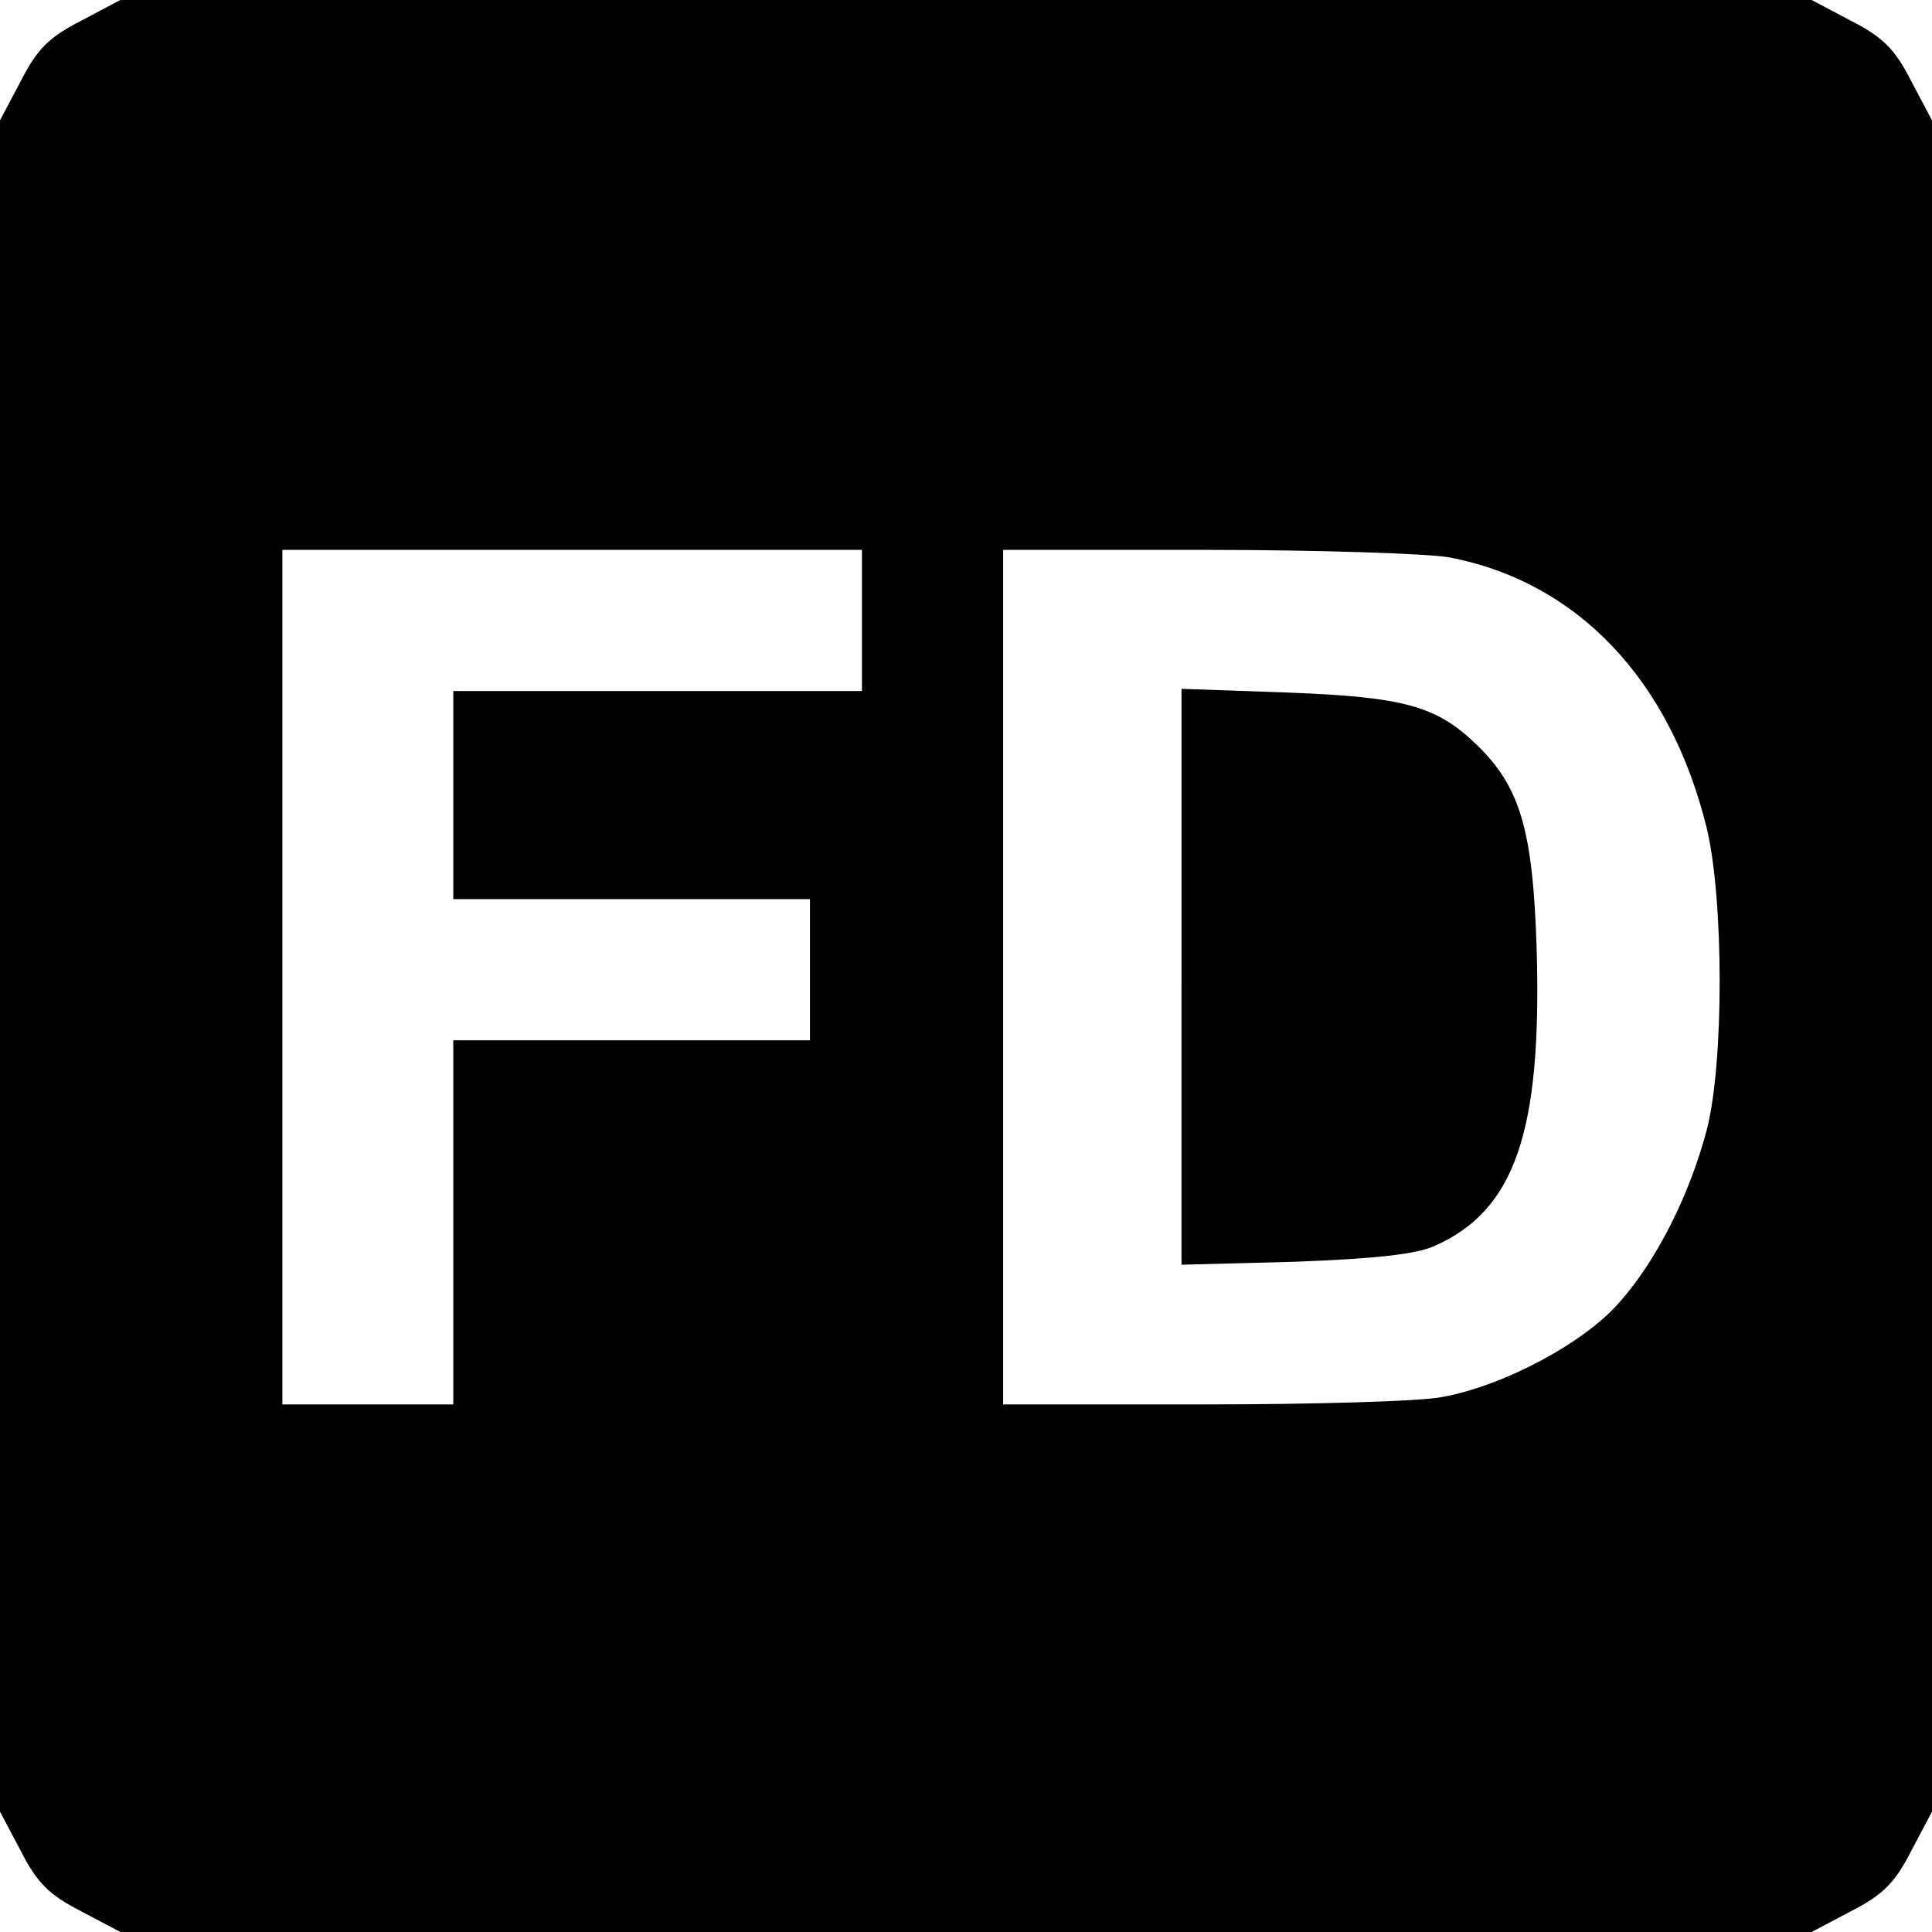
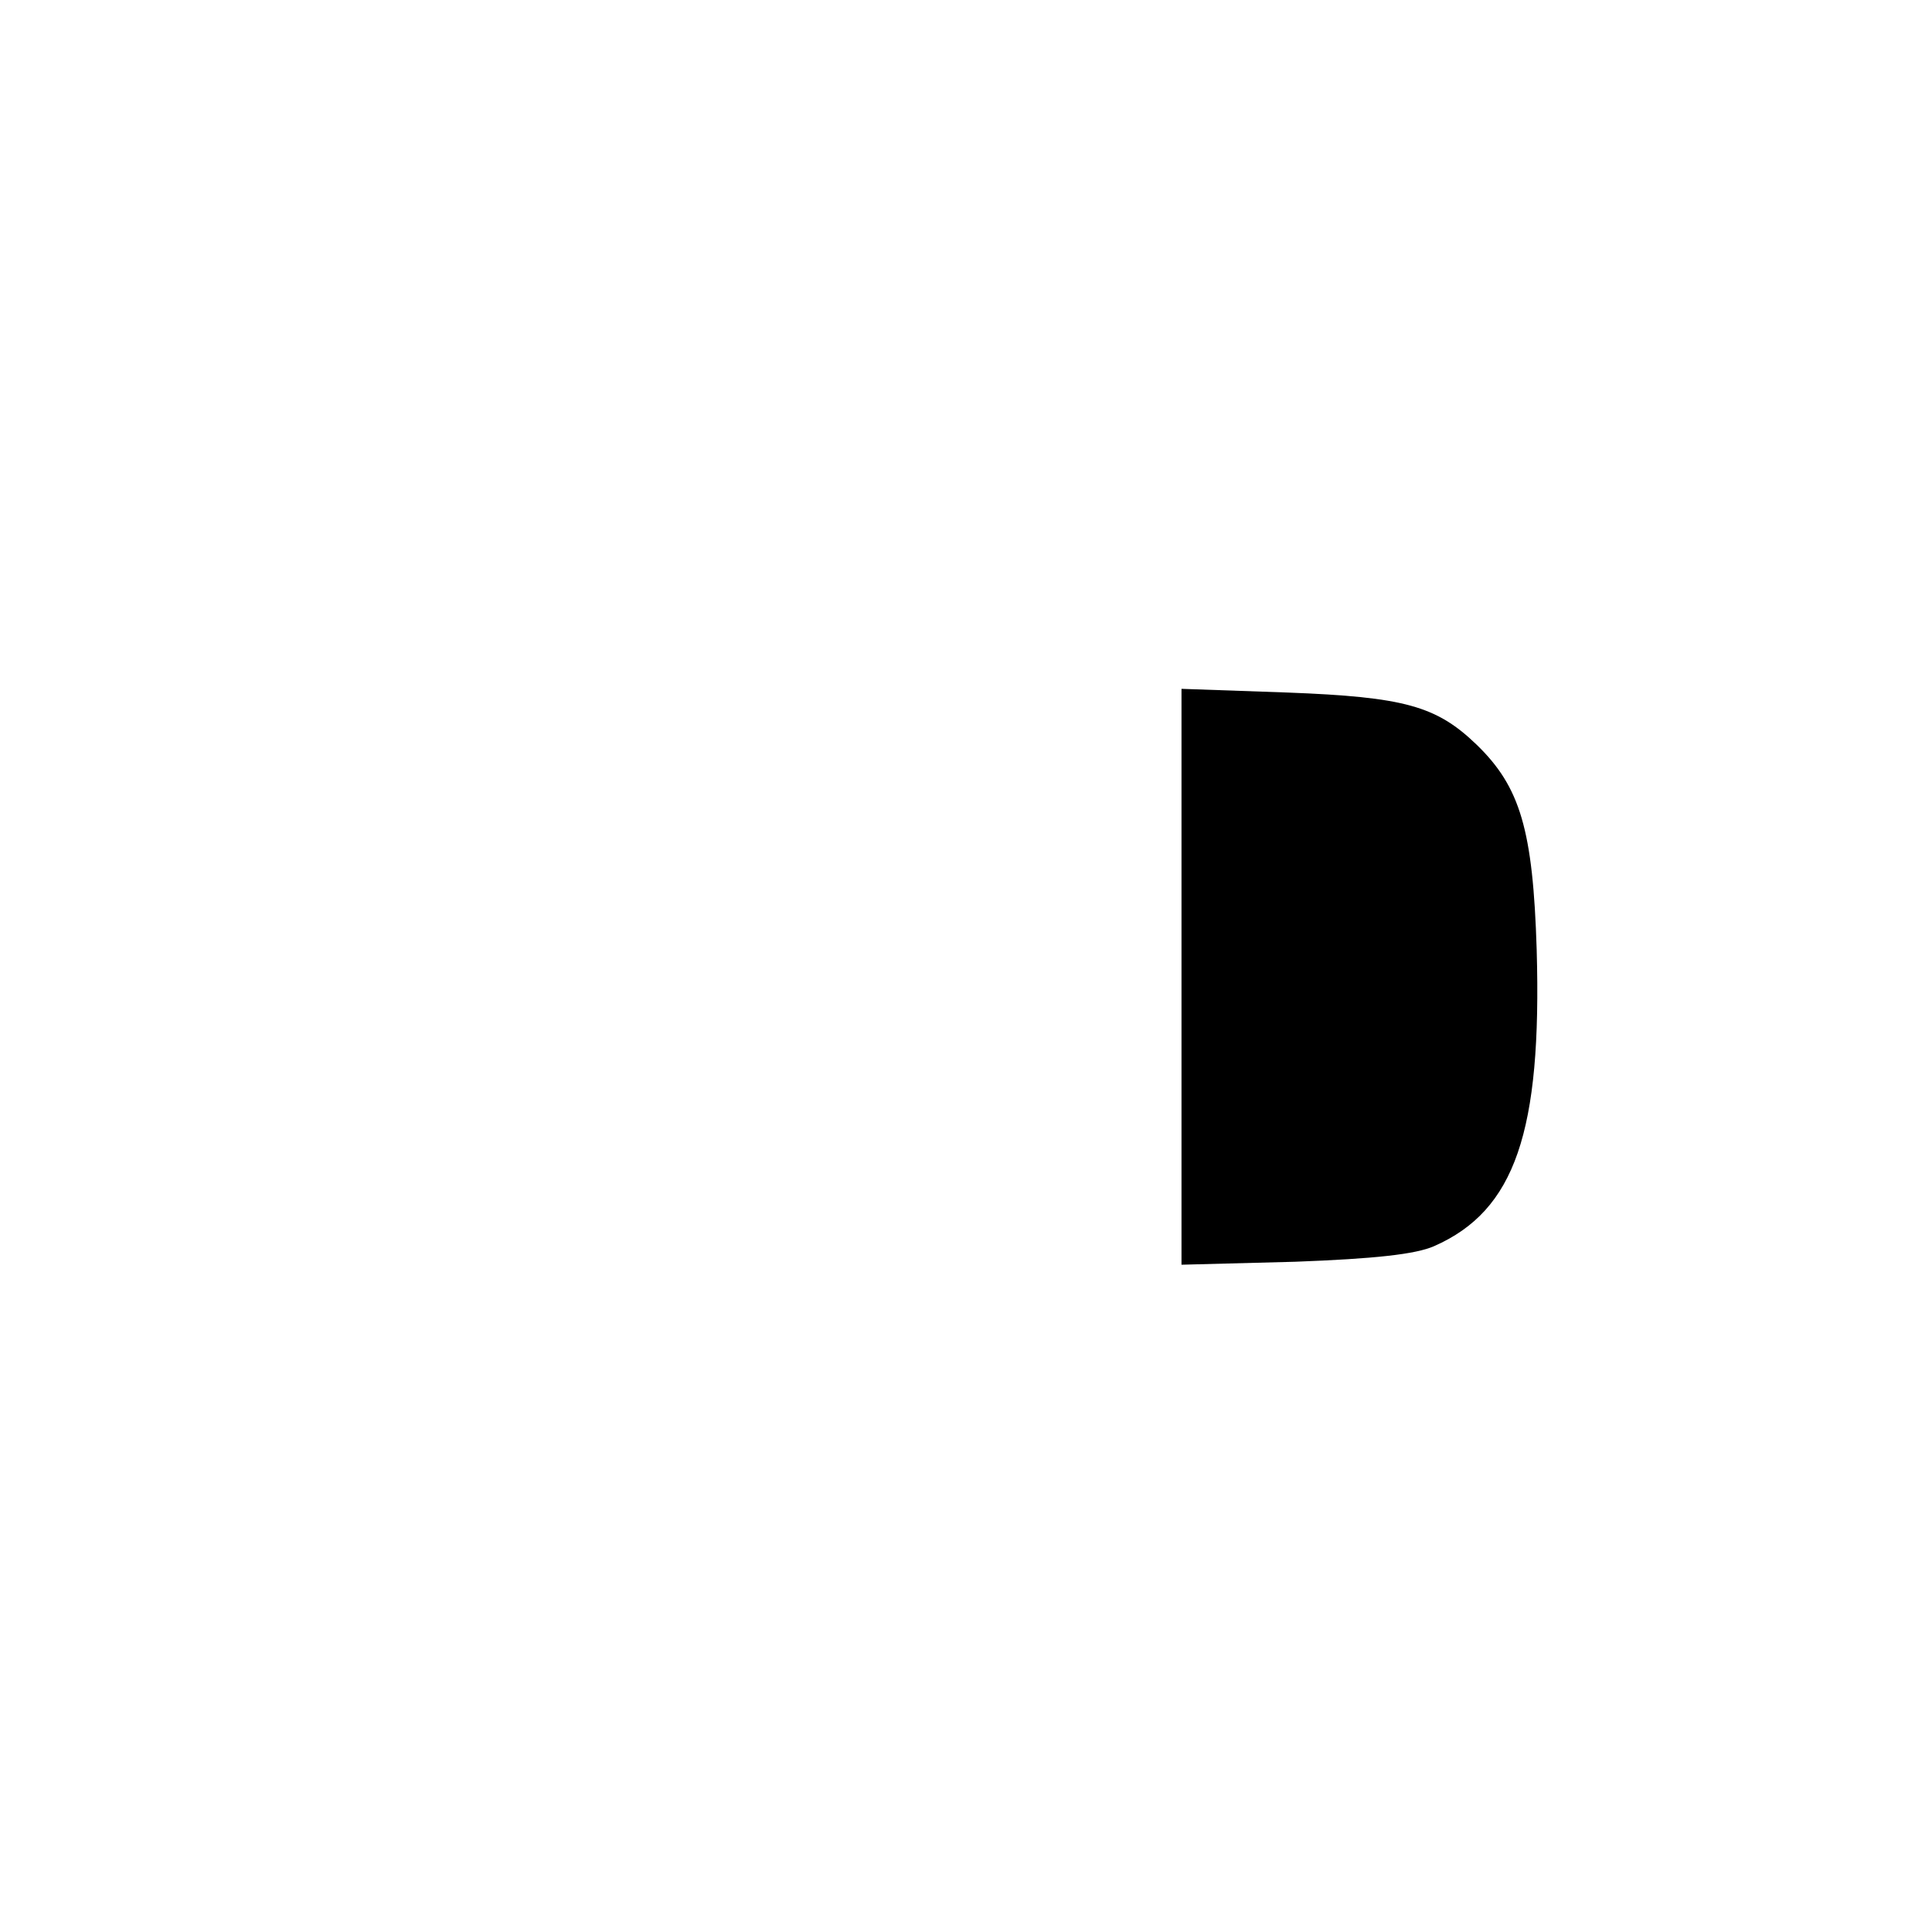
<svg xmlns="http://www.w3.org/2000/svg" version="1.0" width="260pt" height="260pt" viewBox="0 0 260 260" preserveAspectRatio="xMidYMid meet">
  <g transform="translate(0,260) scale(0.1,-0.1)" fill="#000000" stroke="none">
-     <path d="M109 2572 c-43 -22 -59 -38 -81 -81 l-28 -53 0 -1138 0 -1138 28 -53 c22 -43 38 -59 81 -81 l53 -28 1138 0 1138 0 53 28 c43 22 59 38 81 81 l28 53 0 1138 0 1138 -28 53 c-22 43 -38 59 -81 81 l-53 28 -1138 0 -1138 0 -53 -28z m1051 -807 l0 -95 -275 0 -275 0 0 -140 0 -140 240 0 240 0 0 -95 0 -95 -240 0 -240 0 0 -245 0 -245 -115 0 -115 0 0 575 0 575 390 0 390 0 0 -95z m790 85 c173 -33 298 -165 347 -365 23 -97 23 -316 0 -405 -23 -88 -68 -177 -118 -233 -47 -54 -155 -112 -238 -127 -29 -6 -175 -10 -322 -10 l-269 0 0 575 0 575 274 0 c150 0 297 -5 326 -10z" />
    <path d="M1590 1285 l0 -387 153 4 c107 4 162 10 187 21 109 48 145 154 138 399 -5 161 -22 219 -81 276 -54 52 -97 64 -254 70 l-143 5 0 -388z" />
  </g>
</svg>